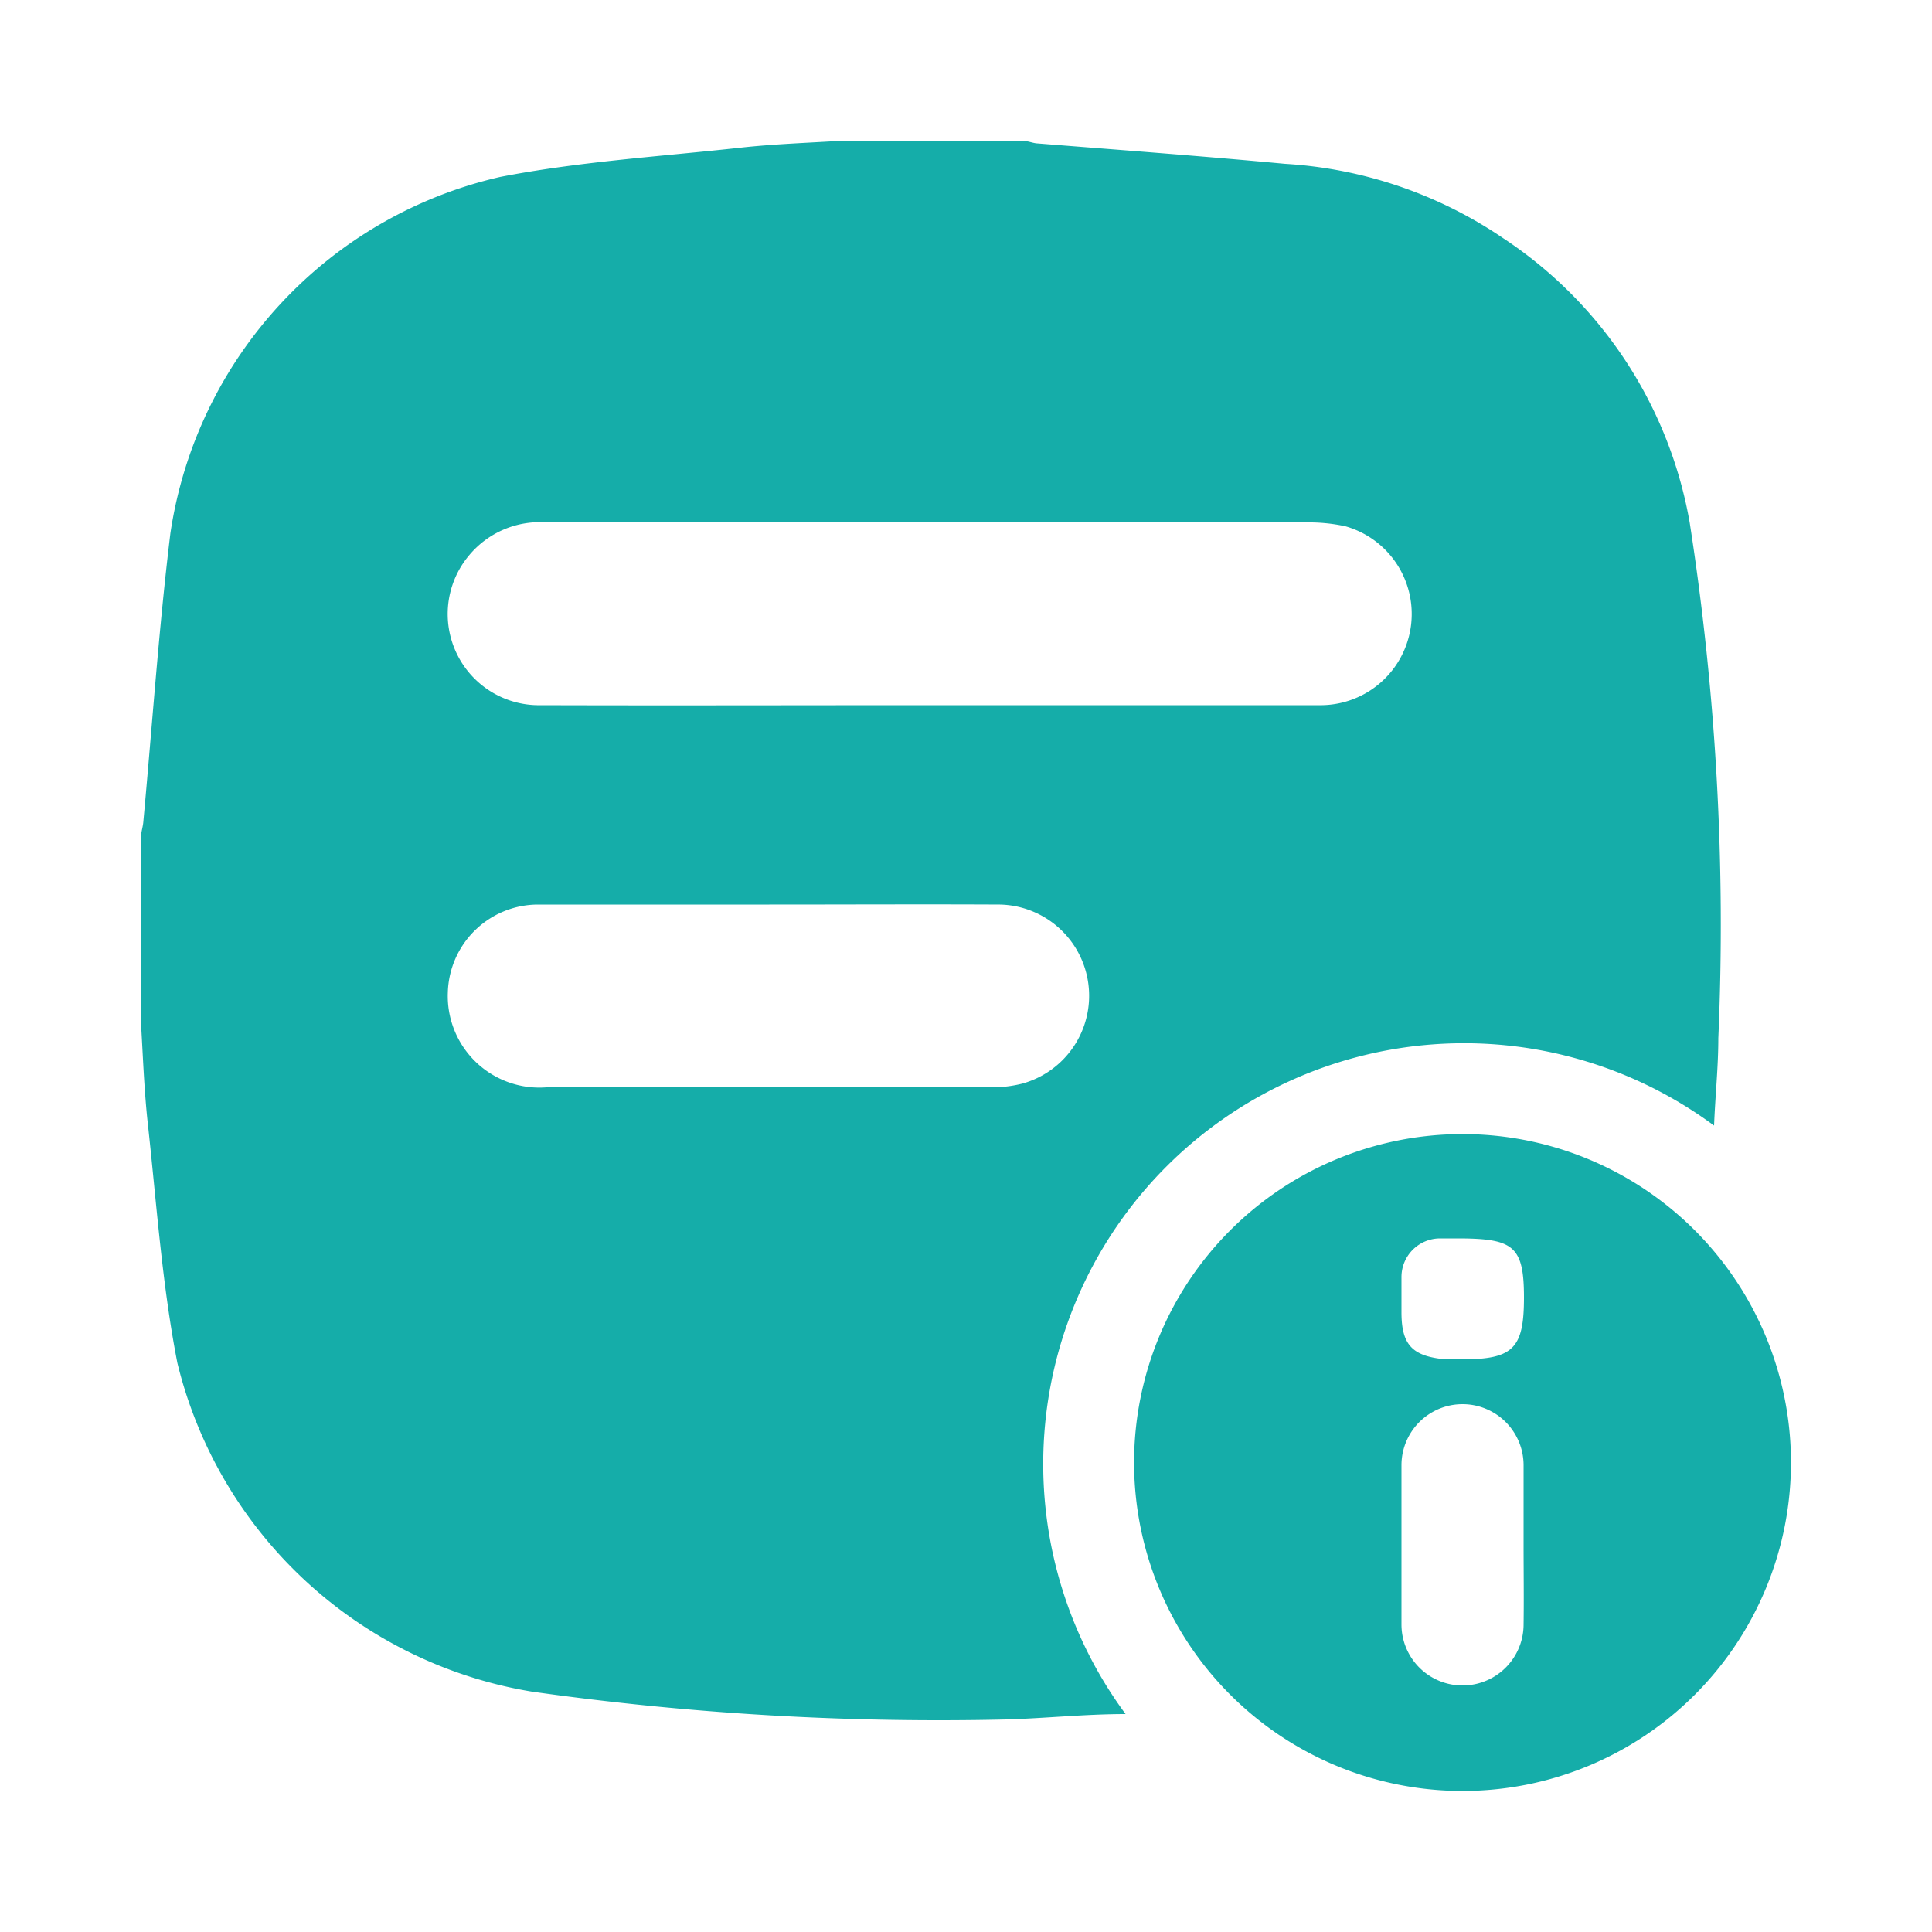
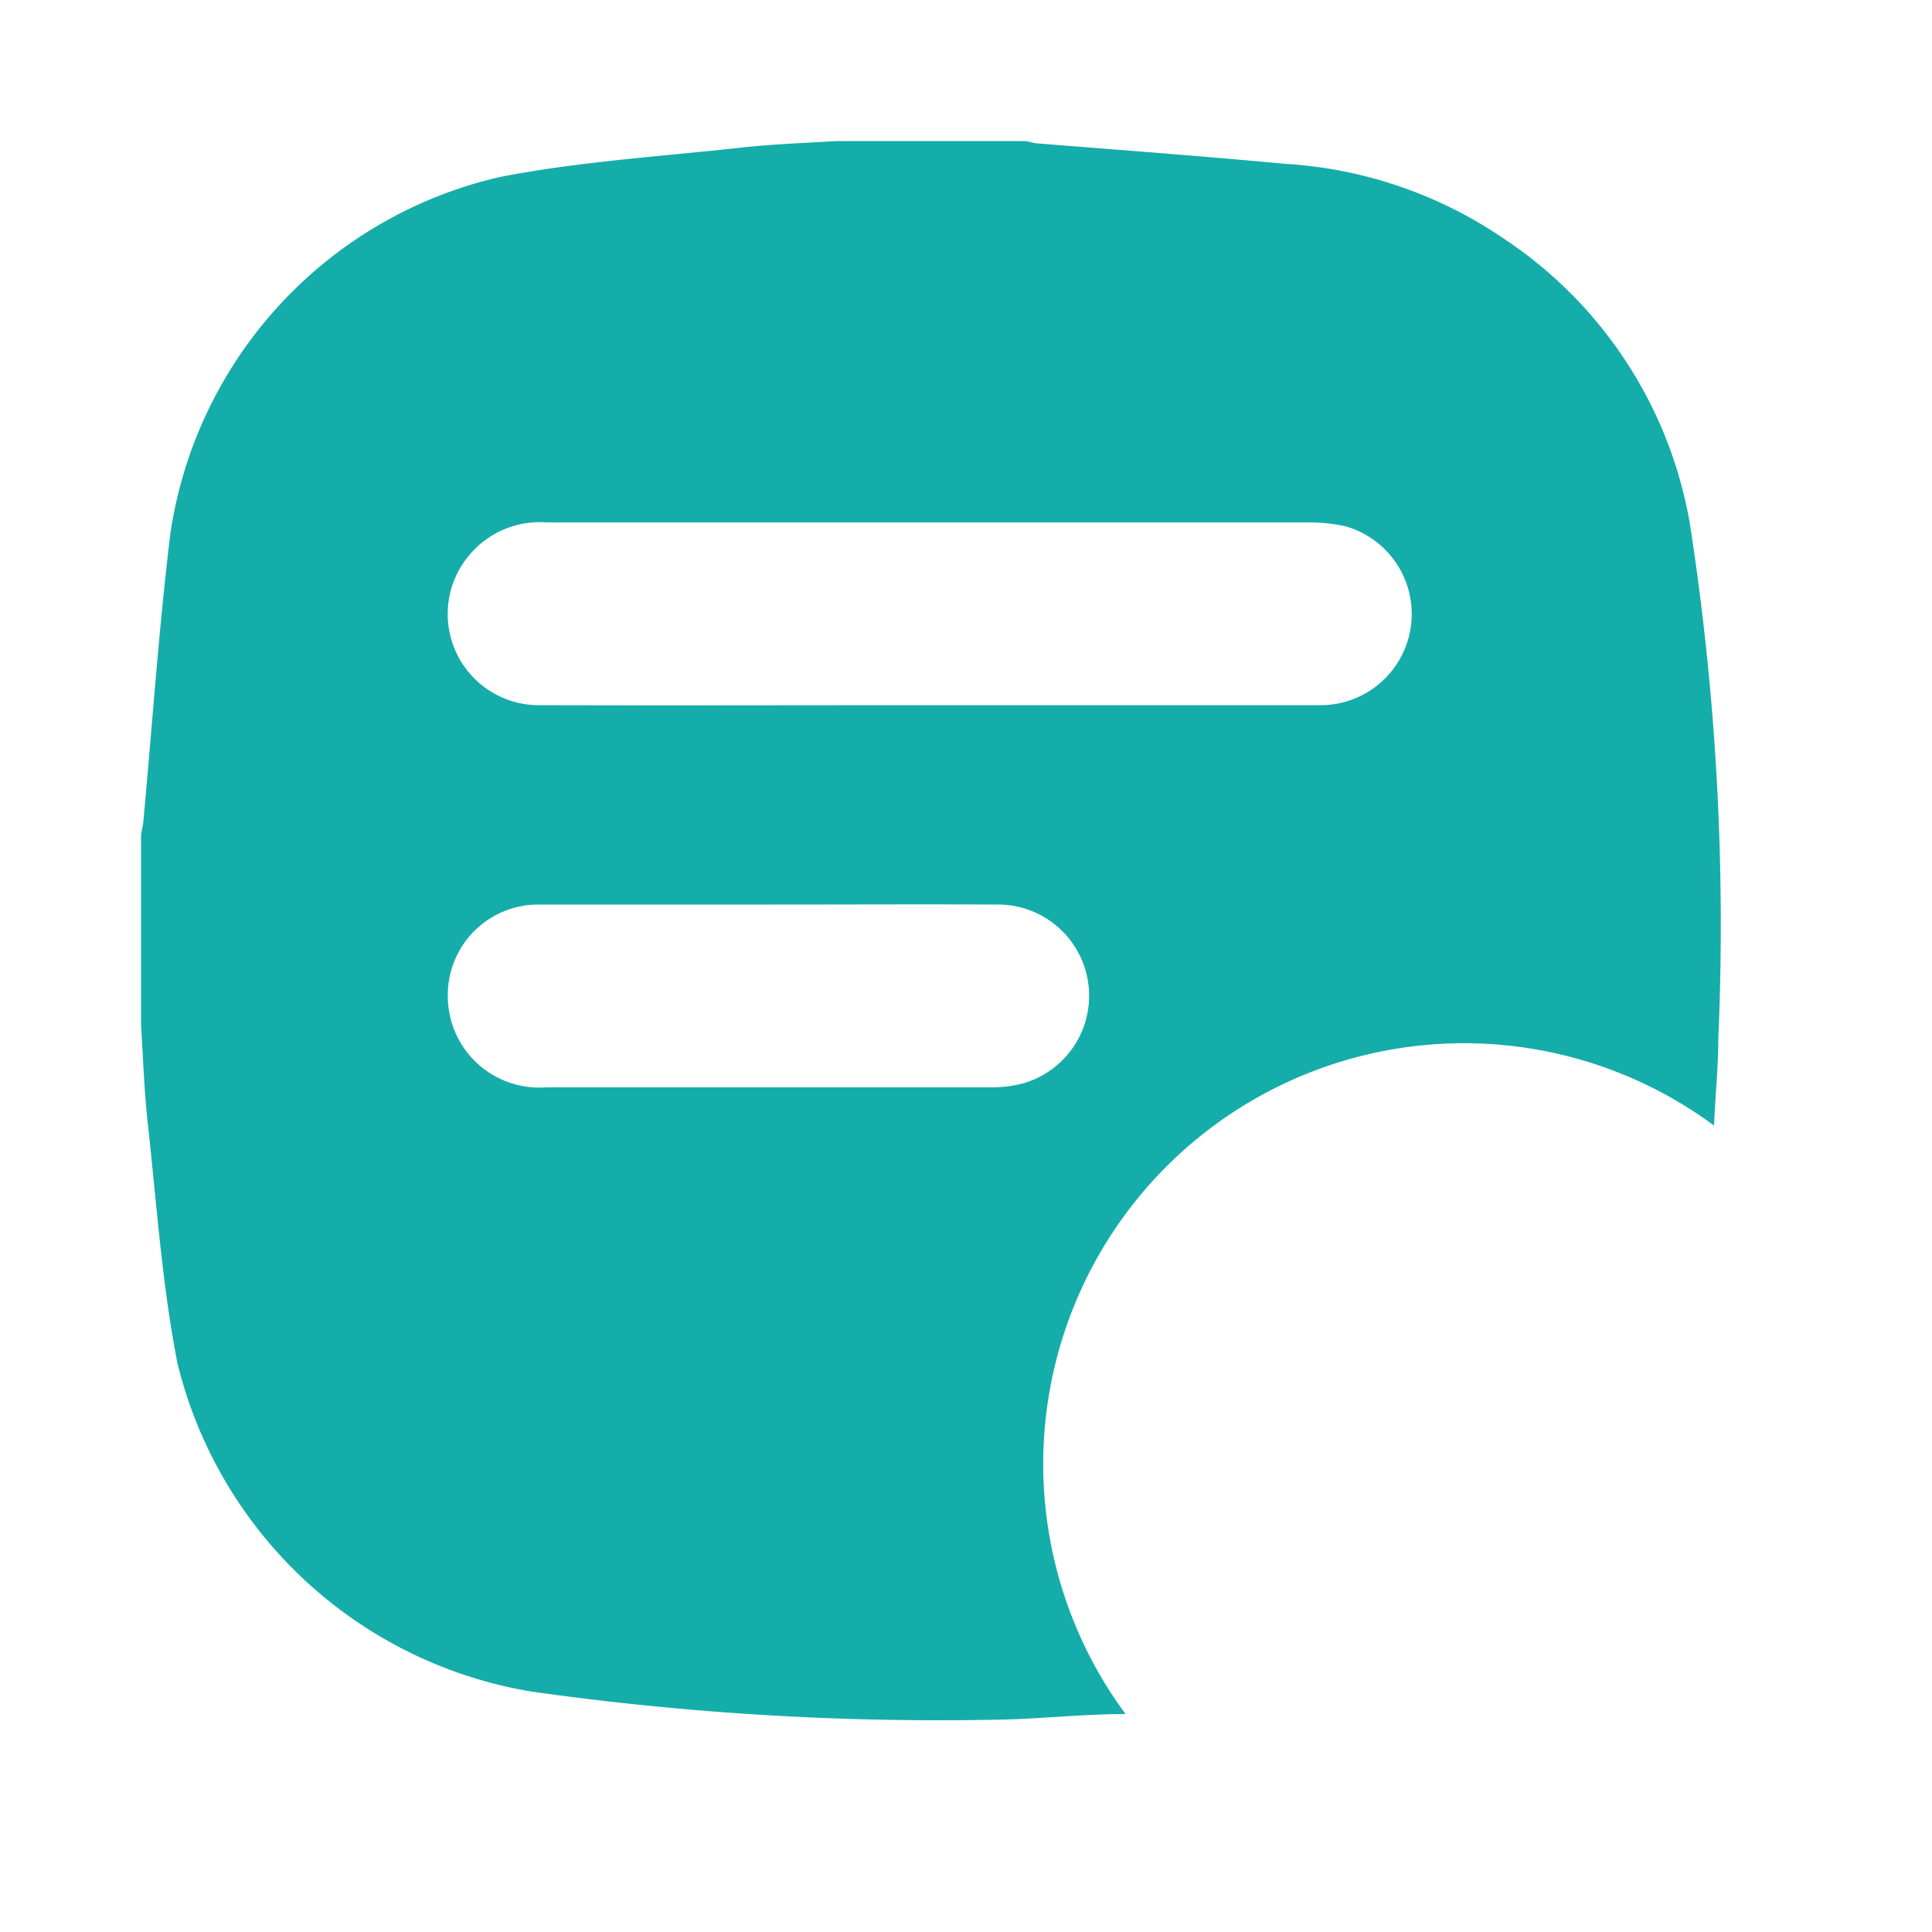
<svg xmlns="http://www.w3.org/2000/svg" id="Layer_1" data-name="Layer 1" viewBox="0 0 50 50">
  <defs>
    <style>.cls-1{fill:#15ada9;}</style>
  </defs>
  <path class="cls-1" d="M21.66,3.65H26.5c.11,0,.22.05.33.06,2.14.17,4.29.33,6.43.53a11.22,11.22,0,0,1,5.65,1.93,11.11,11.11,0,0,1,4.82,7.36,67.67,67.67,0,0,1,.74,13.34c0,.74-.08,1.49-.11,2.26A10.89,10.89,0,0,0,29.13,44.36c-1.05,0-2.07.11-3.09.14a75.22,75.22,0,0,1-12.27-.72,11.34,11.34,0,0,1-9.18-8.51c-.4-2.05-.54-4.16-.77-6.24-.09-.84-.12-1.69-.17-2.53V21.66c0-.13.05-.26.06-.4.23-2.49.4-5,.7-7.46a11.14,11.14,0,0,1,8.53-9.22c2.05-.4,4.16-.53,6.24-.76C20,3.73,20.83,3.7,21.66,3.65Zm2.42,14.6c3.38,0,6.75,0,10.13,0a2.36,2.36,0,0,0,.61-4.63,4.44,4.44,0,0,0-1-.1H14.15a2.38,2.38,0,0,0-2,.84A2.36,2.36,0,0,0,14,18.25C17.35,18.26,20.72,18.25,24.08,18.25Zm-4.17,5.16c-2,0-4,0-6,0a2.34,2.34,0,0,0-2.32,2.27,2.37,2.37,0,0,0,2.55,2.46H25.65a3.18,3.18,0,0,0,.82-.1,2.36,2.36,0,0,0-.59-4.63C23.89,23.4,21.9,23.41,19.91,23.41Z" />
-   <path class="cls-1" d="M46.35,37.85a8.5,8.5,0,1,1-8.51-8.5A8.5,8.5,0,0,1,46.35,37.85ZM39.43,40c0-.69,0-1.38,0-2.08a1.58,1.58,0,1,0-3.16,0c0,1.38,0,2.75,0,4.12a1.58,1.58,0,1,0,3.16,0C39.44,41.35,39.43,40.67,39.43,40ZM37.8,32.05l-.53,0a1,1,0,0,0-1,1c0,.3,0,.61,0,.91,0,.86.29,1.14,1.14,1.22h.42c1.33,0,1.61-.28,1.61-1.6S39.17,32.06,37.8,32.05Z" />
</svg>